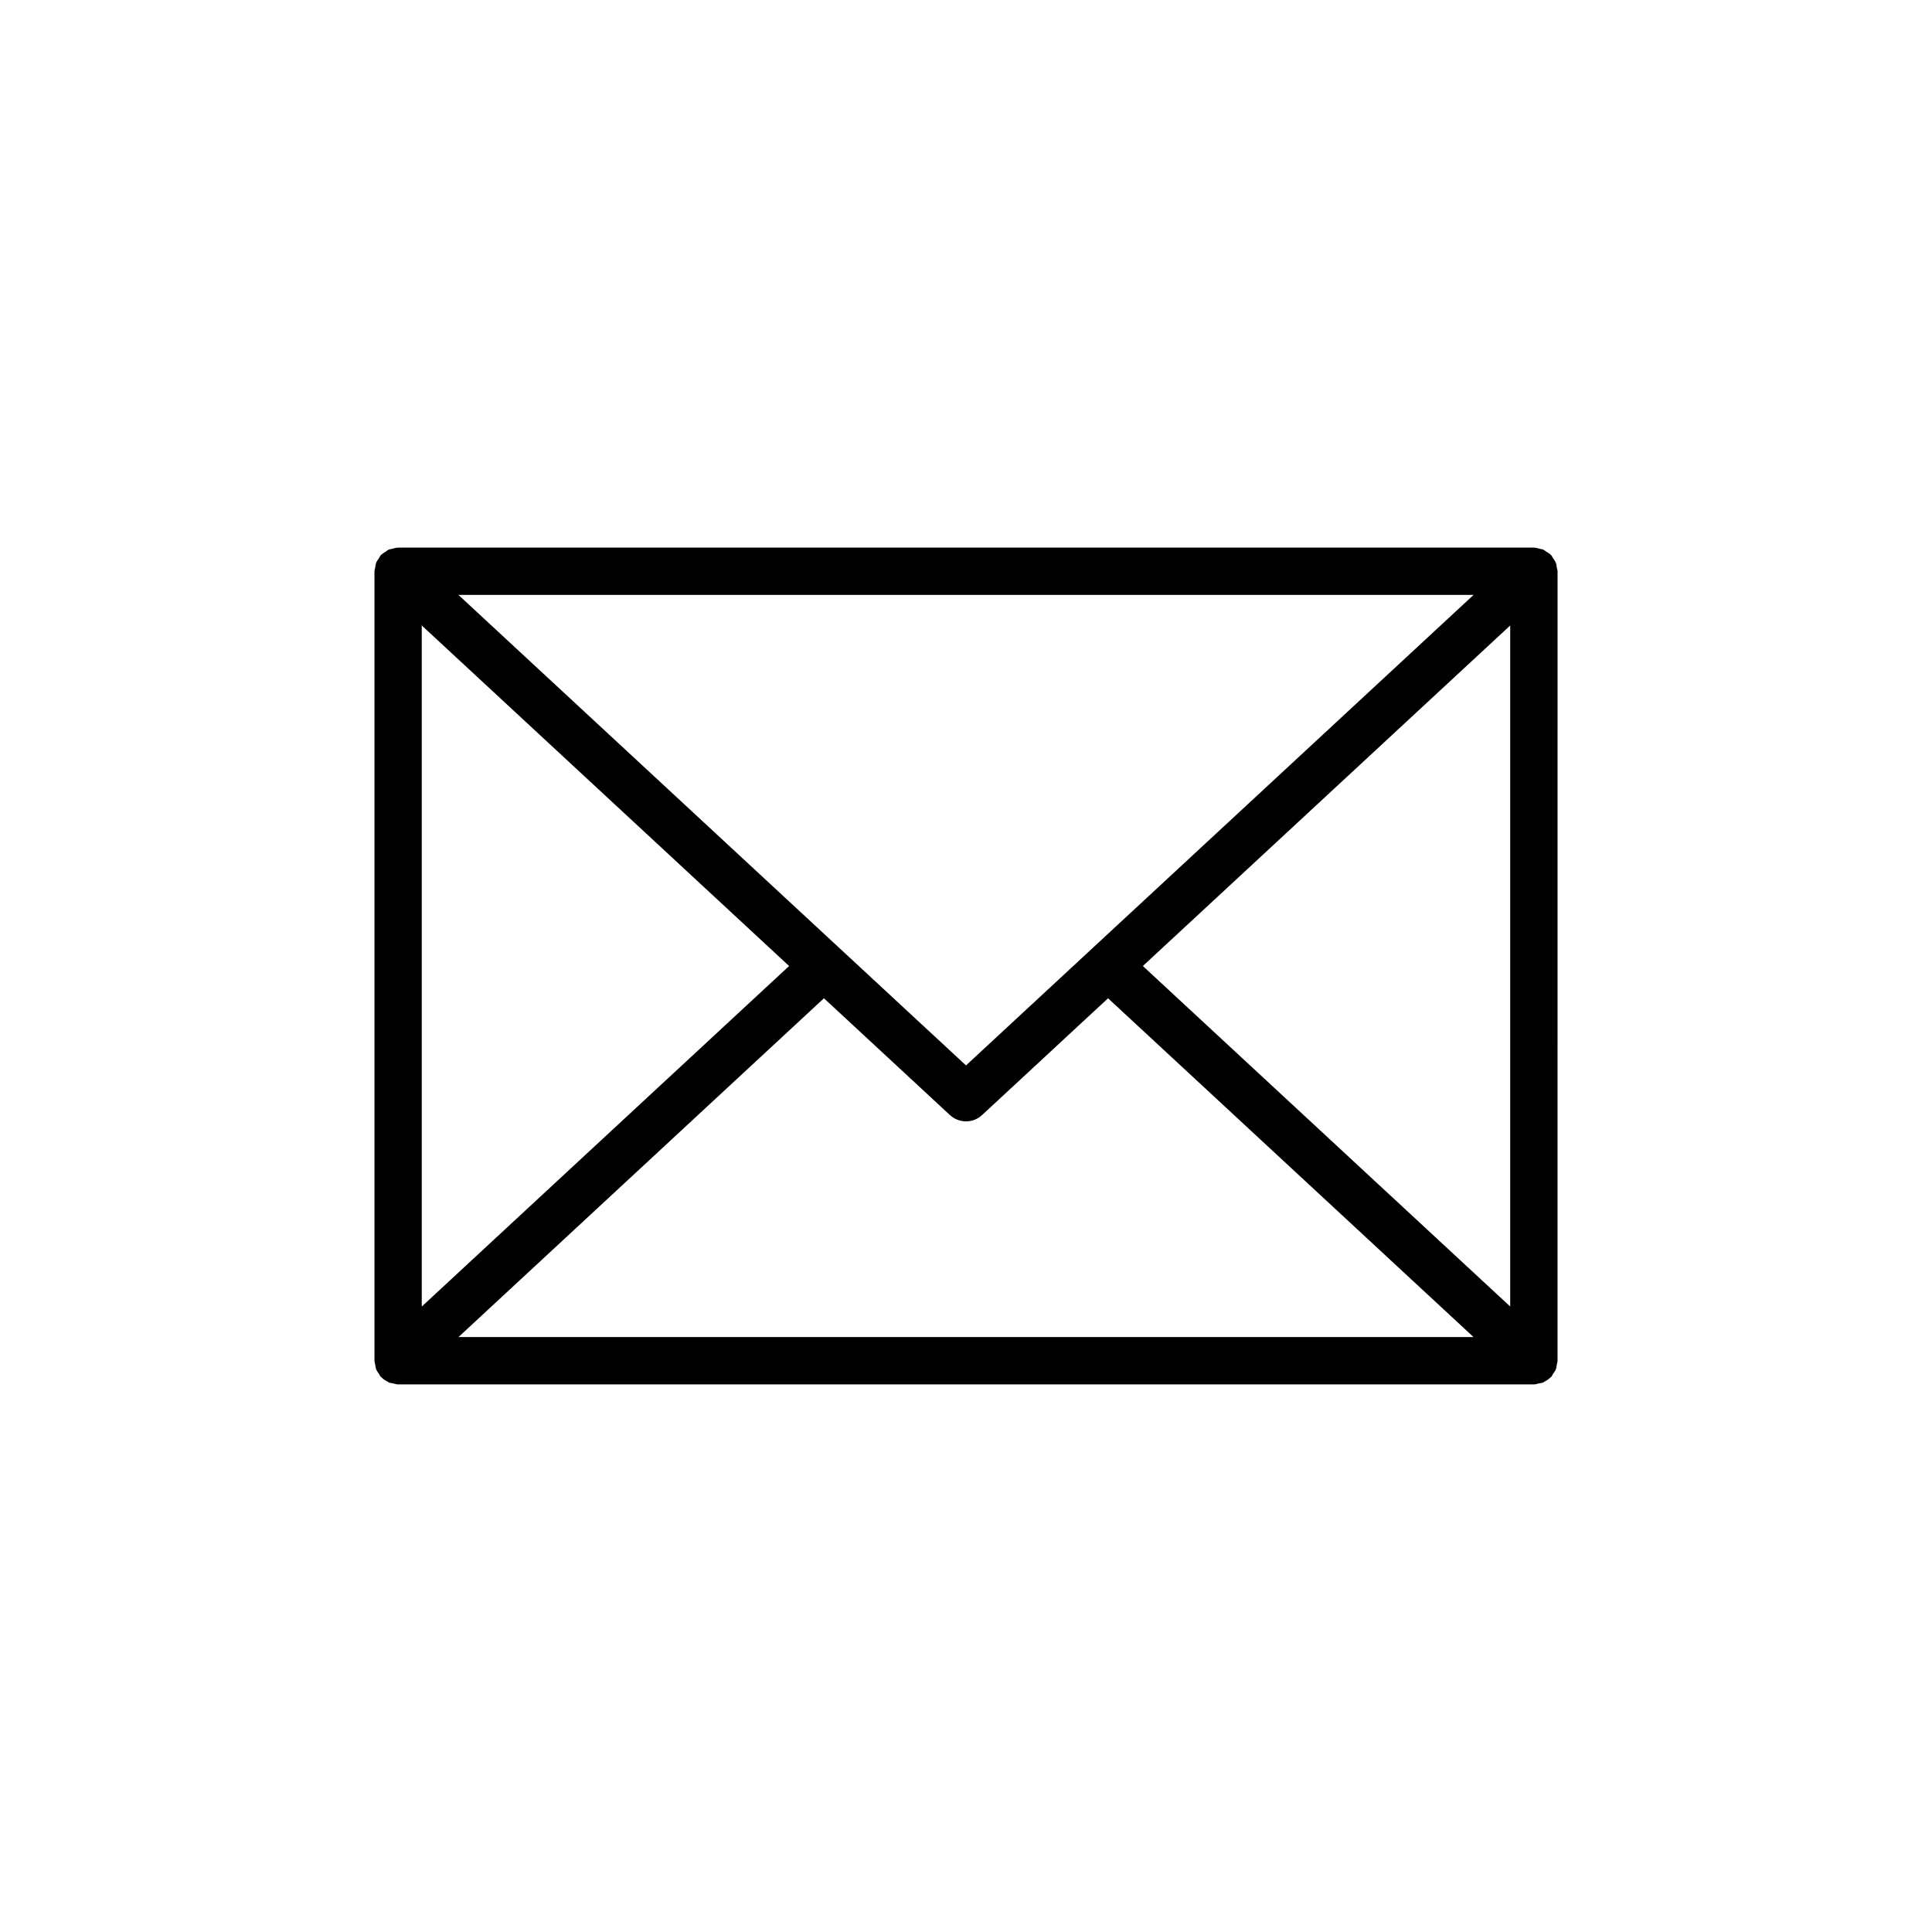
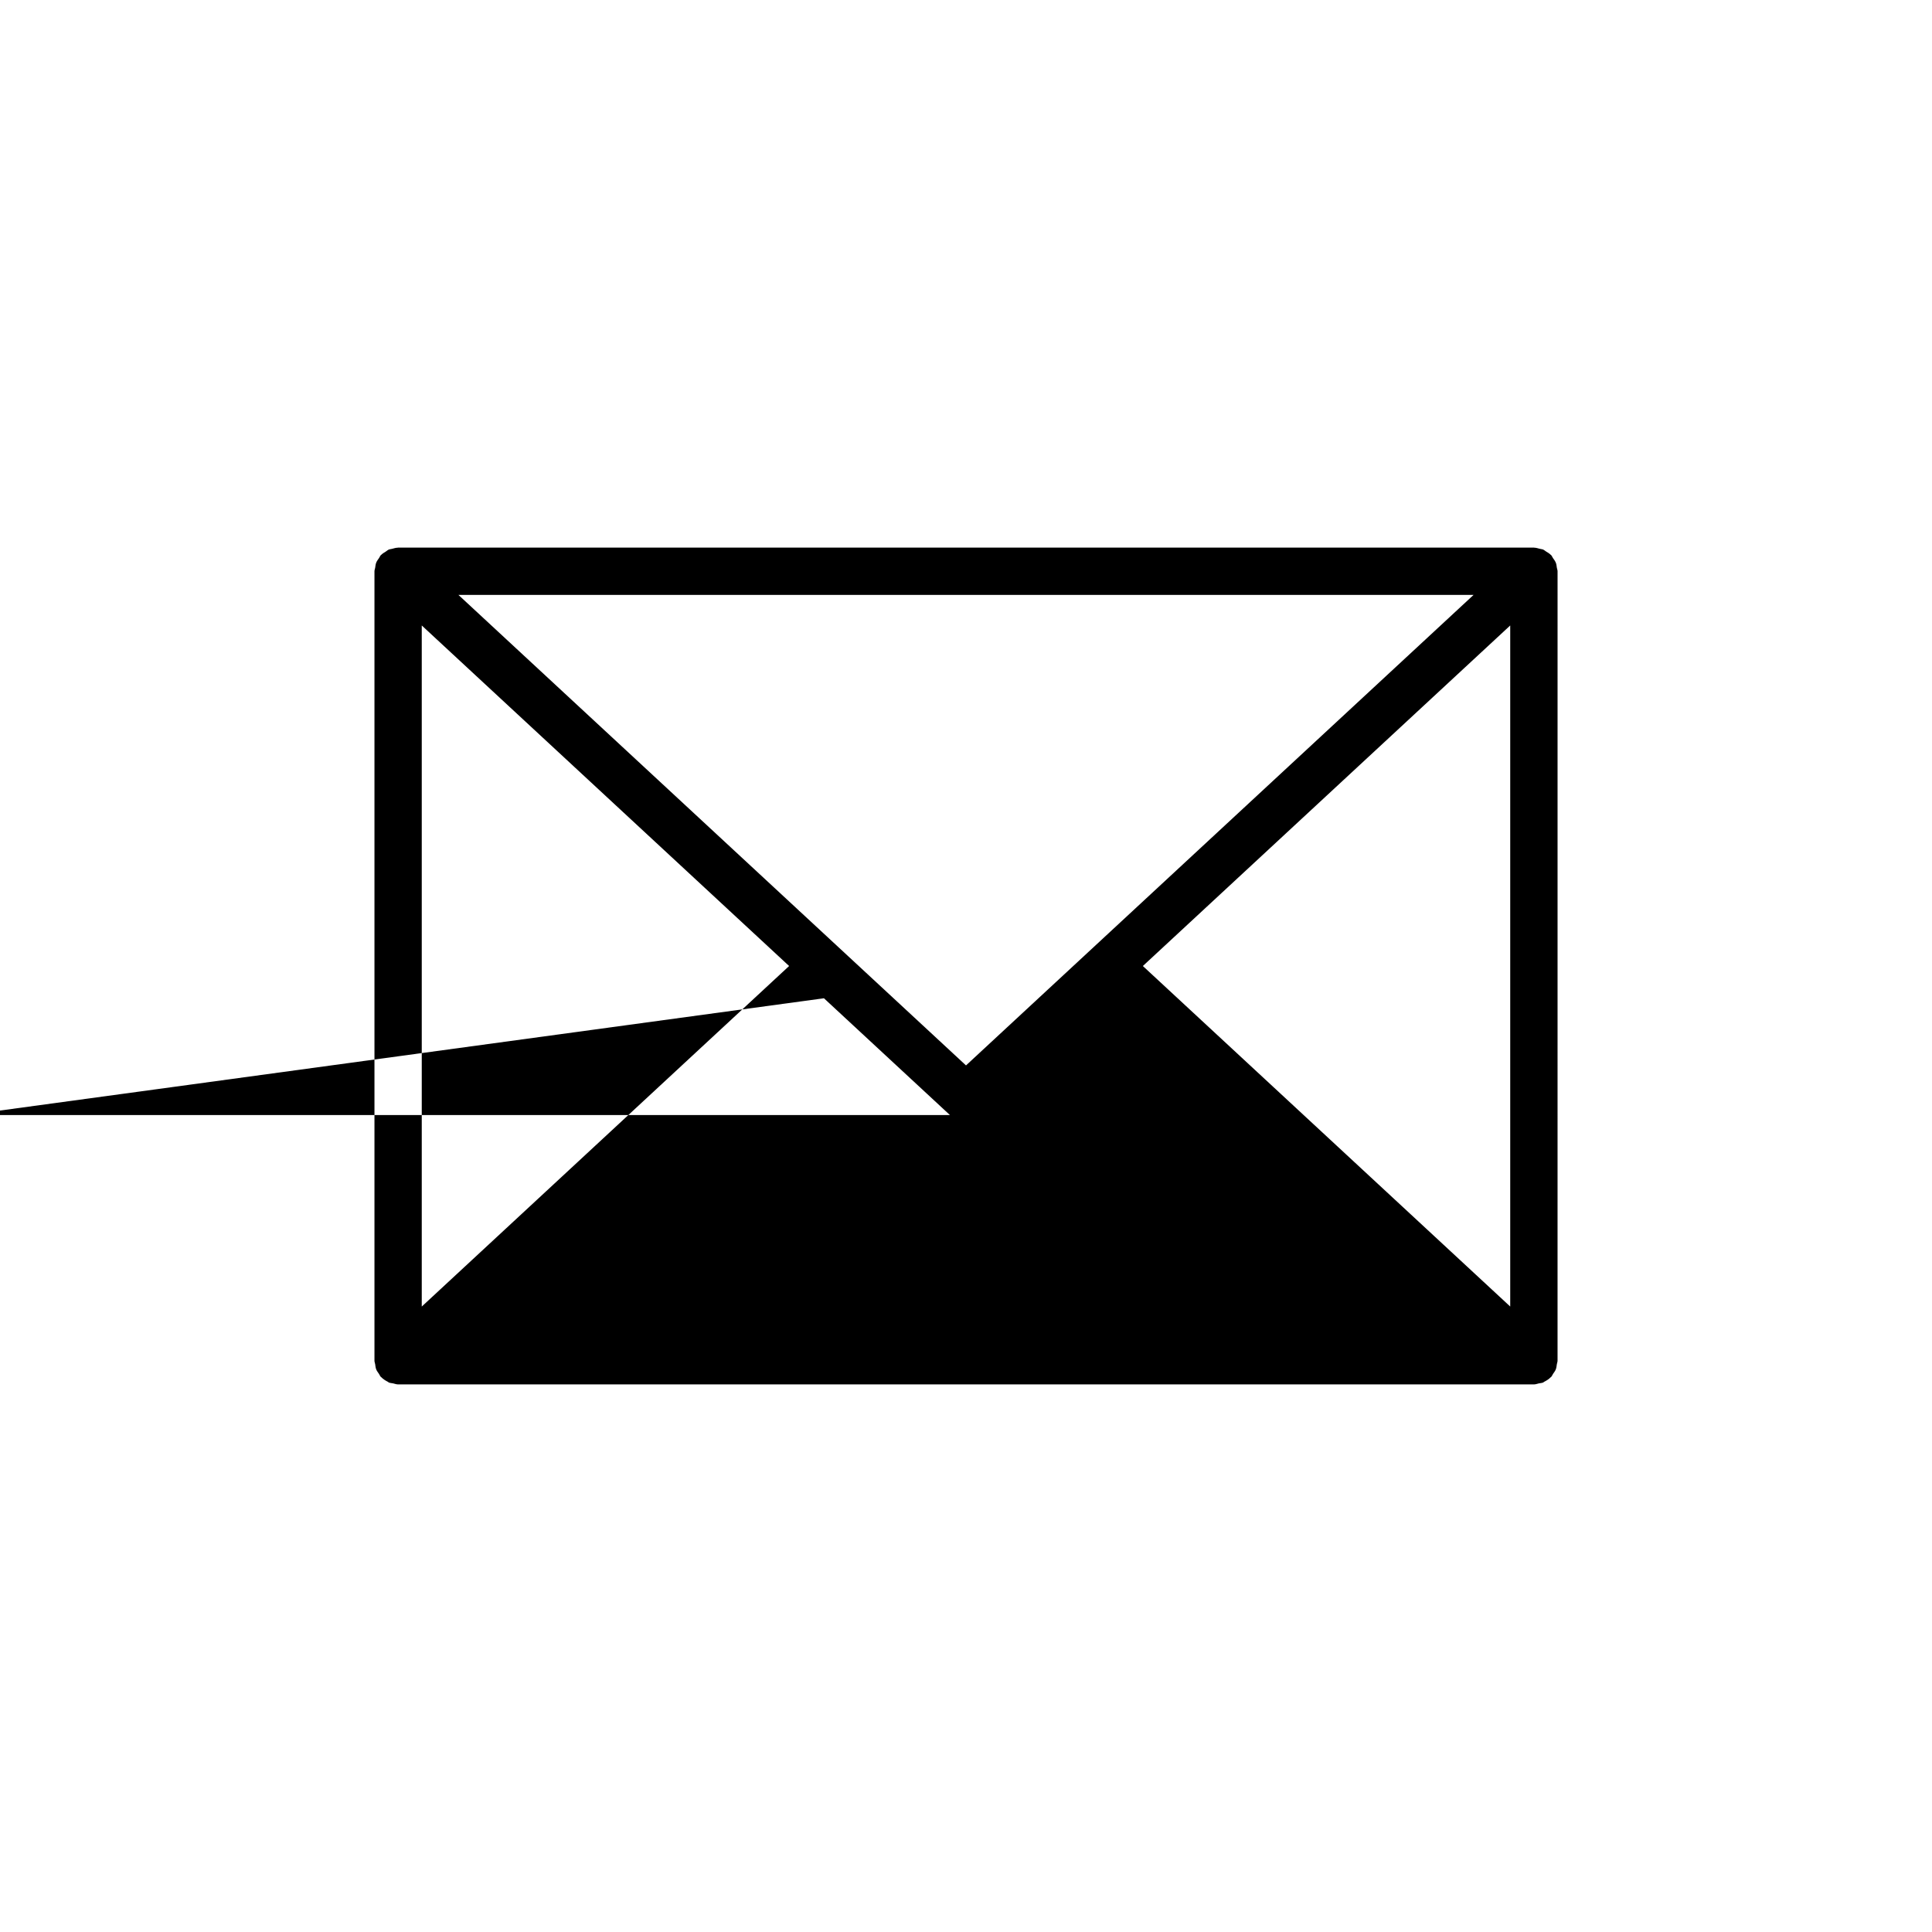
<svg xmlns="http://www.w3.org/2000/svg" fill="#000000" width="800px" height="800px" version="1.1" viewBox="144 144 512 512">
-   <path d="m556.3 293.12c-0.184-0.469-0.484-0.852-0.77-1.258-0.164-0.238-0.242-0.512-0.445-0.73-0.027-0.027-0.062-0.035-0.09-0.066-0.367-0.383-0.828-0.645-1.281-0.922-0.25-0.152-0.461-0.371-0.723-0.488-0.293-0.129-0.633-0.141-0.945-0.223-0.48-0.125-0.949-0.281-1.445-0.293-0.039 0-0.074-0.023-0.117-0.023l-300.98 0.004c-0.043 0-0.074 0.023-0.117 0.023-0.504 0.008-0.984 0.168-1.473 0.297-0.305 0.082-0.633 0.09-0.914 0.215-0.277 0.121-0.5 0.352-0.762 0.512-0.438 0.273-0.887 0.527-1.242 0.898-0.027 0.027-0.062 0.035-0.09 0.066-0.203 0.219-0.281 0.492-0.445 0.73-0.285 0.406-0.586 0.789-0.77 1.258-0.168 0.434-0.203 0.887-0.27 1.34-0.051 0.316-0.188 0.602-0.188 0.93v209.22c0 0.324 0.137 0.602 0.184 0.91 0.07 0.465 0.102 0.926 0.277 1.371 0.172 0.445 0.461 0.805 0.727 1.191 0.176 0.258 0.266 0.555 0.484 0.793 0.027 0.031 0.066 0.039 0.098 0.066 0.496 0.516 1.098 0.906 1.742 1.23 0.113 0.055 0.199 0.164 0.312 0.211 0.344 0.145 0.746 0.145 1.113 0.227 0.445 0.098 0.879 0.273 1.332 0.273 0.004 0 0.012-0.004 0.016-0.004h300.96c0.004 0 0.012 0.004 0.016 0.004 0.457 0 0.887-0.176 1.332-0.273 0.371-0.082 0.773-0.082 1.113-0.227 0.113-0.047 0.199-0.156 0.312-0.211 0.648-0.324 1.246-0.715 1.742-1.23 0.027-0.027 0.066-0.039 0.098-0.066 0.219-0.238 0.309-0.535 0.484-0.793 0.266-0.387 0.555-0.75 0.727-1.191 0.172-0.445 0.207-0.906 0.277-1.371 0.047-0.309 0.184-0.586 0.184-0.91l0.004-209.22c0-0.328-0.137-0.613-0.188-0.93-0.07-0.453-0.102-0.906-0.273-1.34zm-300.53 16.637 97.352 90.246-97.352 90.246zm144.23 116.59-134.51-124.69h269.02zm-37.648-17.797 33.387 30.949c1.199 1.113 2.731 1.672 4.262 1.672s3.062-0.559 4.262-1.672l33.383-30.945 96.855 89.781h-269zm84.516-8.547 97.355-90.246v180.49z" />
+   <path d="m556.3 293.12c-0.184-0.469-0.484-0.852-0.77-1.258-0.164-0.238-0.242-0.512-0.445-0.73-0.027-0.027-0.062-0.035-0.09-0.066-0.367-0.383-0.828-0.645-1.281-0.922-0.25-0.152-0.461-0.371-0.723-0.488-0.293-0.129-0.633-0.141-0.945-0.223-0.48-0.125-0.949-0.281-1.445-0.293-0.039 0-0.074-0.023-0.117-0.023l-300.98 0.004c-0.043 0-0.074 0.023-0.117 0.023-0.504 0.008-0.984 0.168-1.473 0.297-0.305 0.082-0.633 0.09-0.914 0.215-0.277 0.121-0.5 0.352-0.762 0.512-0.438 0.273-0.887 0.527-1.242 0.898-0.027 0.027-0.062 0.035-0.09 0.066-0.203 0.219-0.281 0.492-0.445 0.73-0.285 0.406-0.586 0.789-0.77 1.258-0.168 0.434-0.203 0.887-0.27 1.34-0.051 0.316-0.188 0.602-0.188 0.93v209.22c0 0.324 0.137 0.602 0.184 0.91 0.07 0.465 0.102 0.926 0.277 1.371 0.172 0.445 0.461 0.805 0.727 1.191 0.176 0.258 0.266 0.555 0.484 0.793 0.027 0.031 0.066 0.039 0.098 0.066 0.496 0.516 1.098 0.906 1.742 1.23 0.113 0.055 0.199 0.164 0.312 0.211 0.344 0.145 0.746 0.145 1.113 0.227 0.445 0.098 0.879 0.273 1.332 0.273 0.004 0 0.012-0.004 0.016-0.004h300.96c0.004 0 0.012 0.004 0.016 0.004 0.457 0 0.887-0.176 1.332-0.273 0.371-0.082 0.773-0.082 1.113-0.227 0.113-0.047 0.199-0.156 0.312-0.211 0.648-0.324 1.246-0.715 1.742-1.23 0.027-0.027 0.066-0.039 0.098-0.066 0.219-0.238 0.309-0.535 0.484-0.793 0.266-0.387 0.555-0.75 0.727-1.191 0.172-0.445 0.207-0.906 0.277-1.371 0.047-0.309 0.184-0.586 0.184-0.91l0.004-209.22c0-0.328-0.137-0.613-0.188-0.93-0.07-0.453-0.102-0.906-0.273-1.34zm-300.53 16.637 97.352 90.246-97.352 90.246zm144.23 116.59-134.51-124.69h269.02zm-37.648-17.797 33.387 30.949c1.199 1.113 2.731 1.672 4.262 1.672s3.062-0.559 4.262-1.672h-269zm84.516-8.547 97.355-90.246v180.49z" />
</svg>